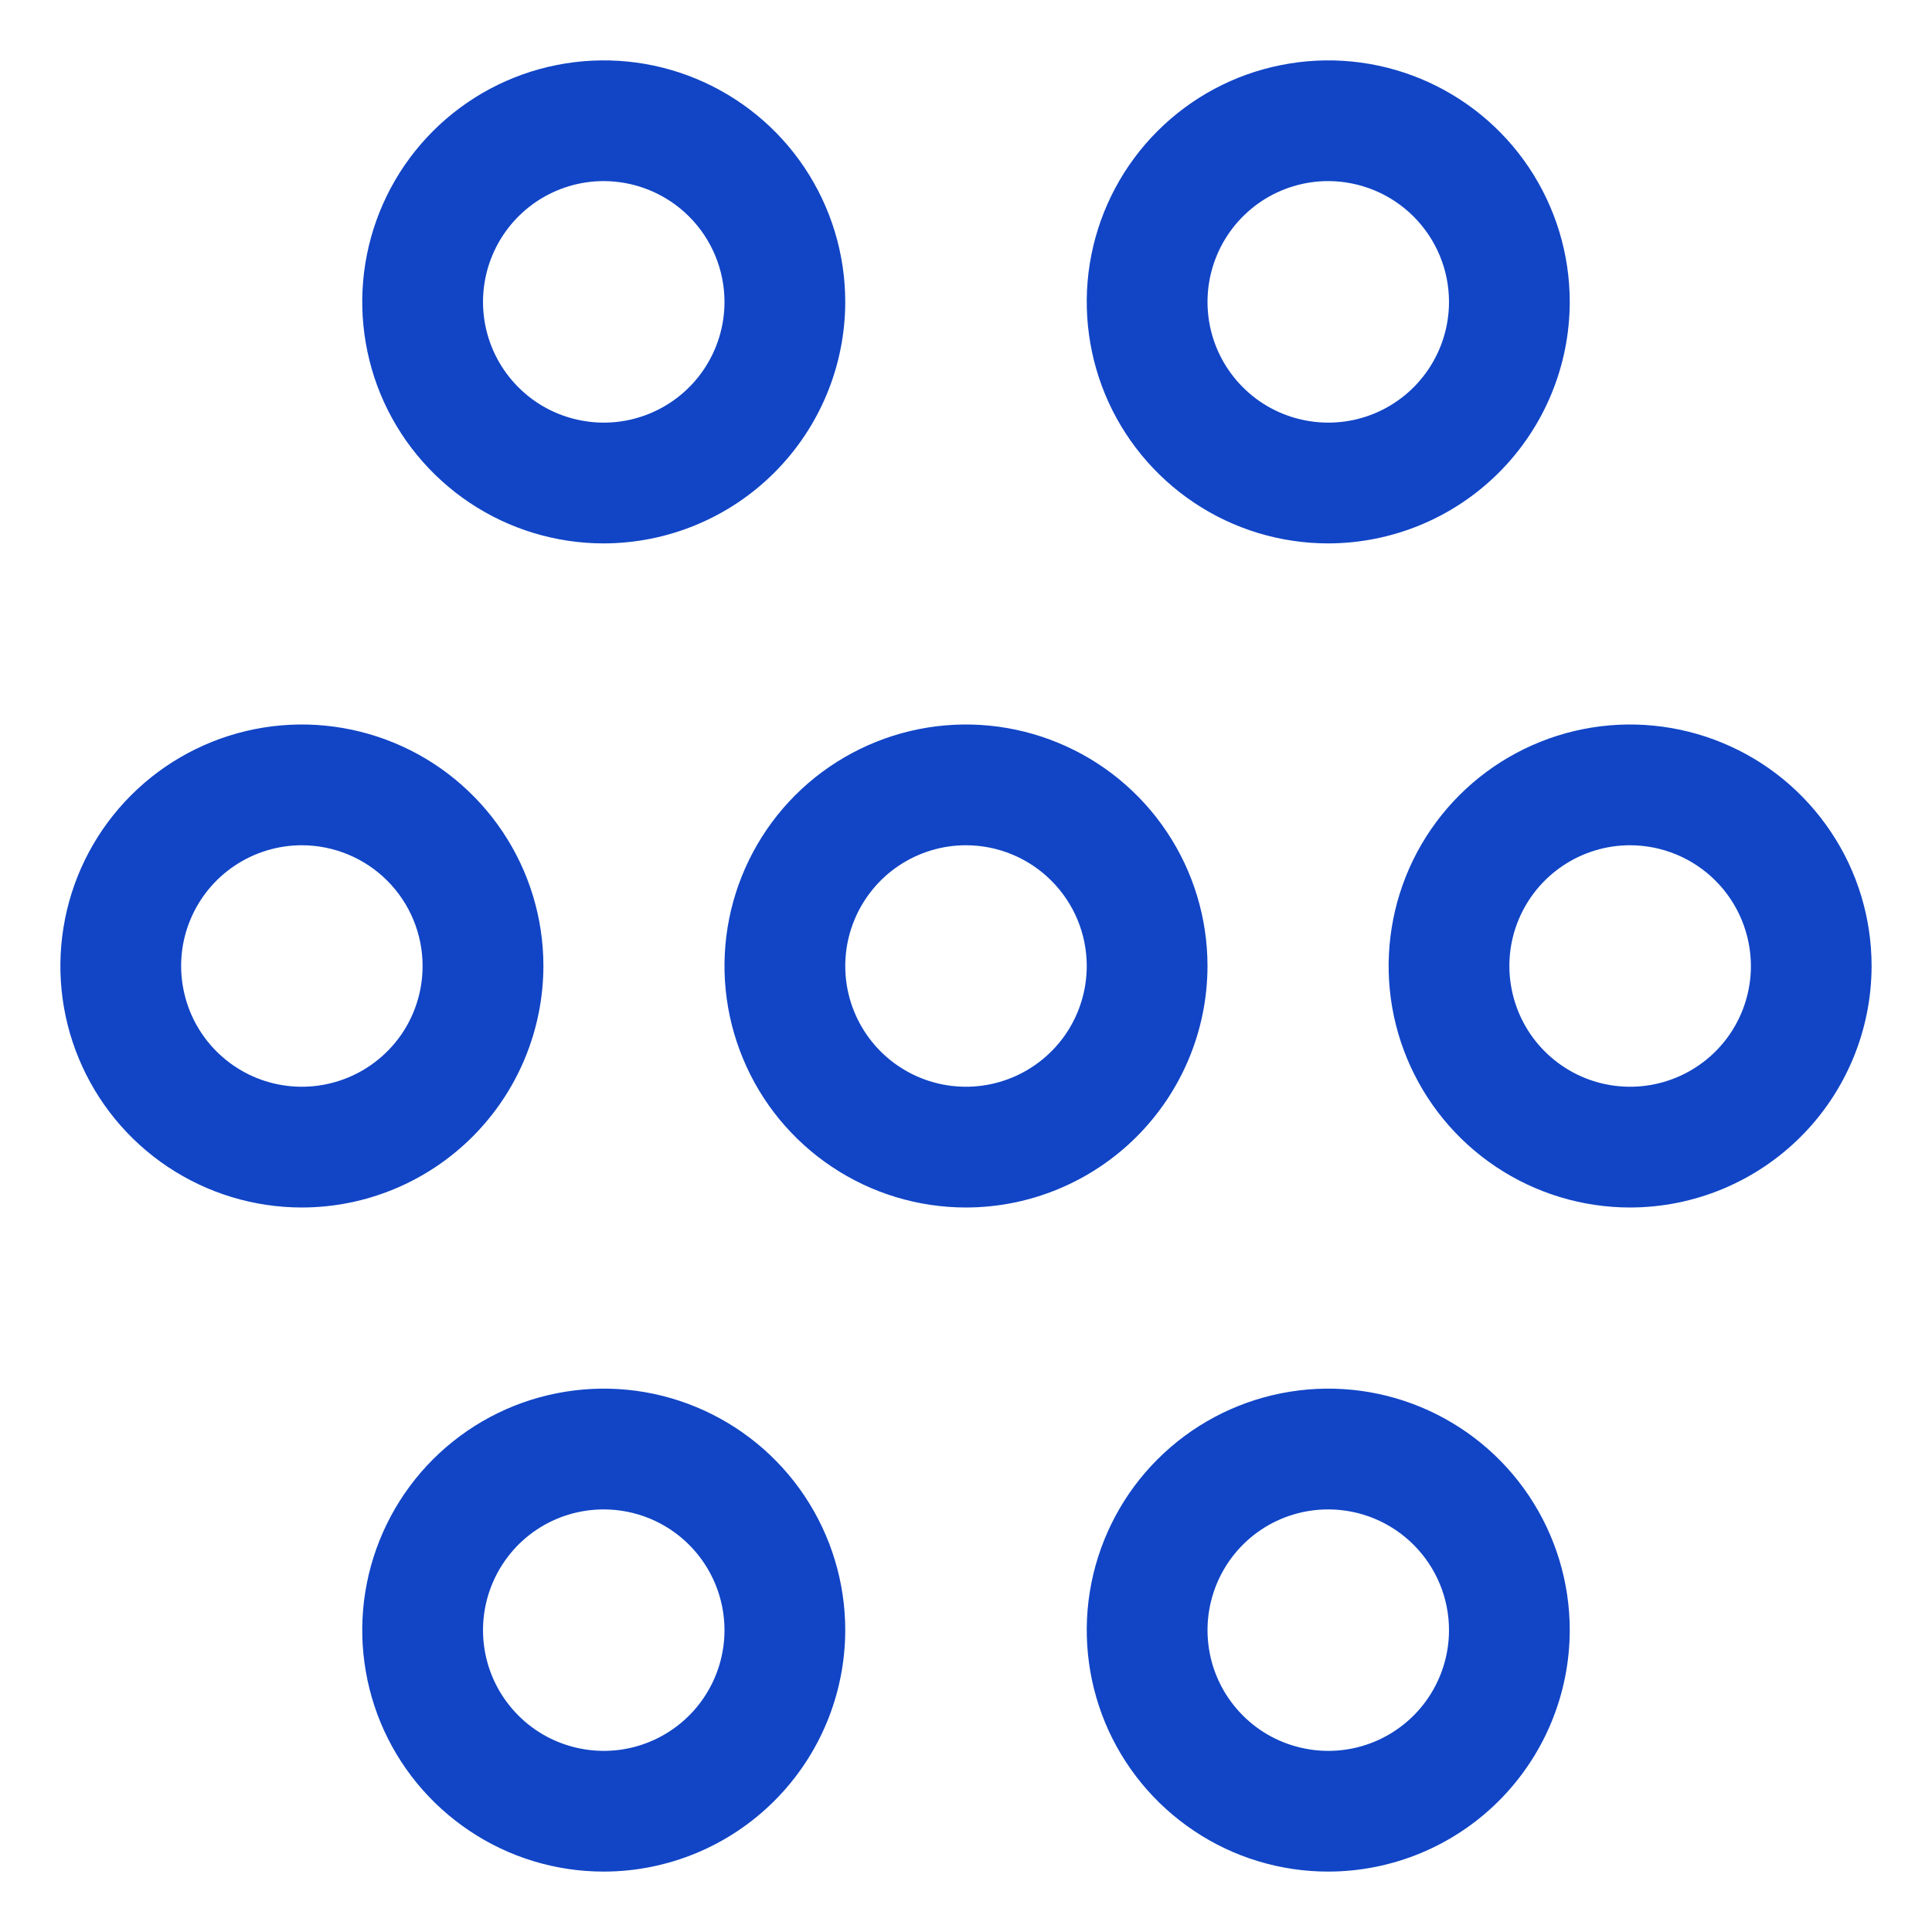
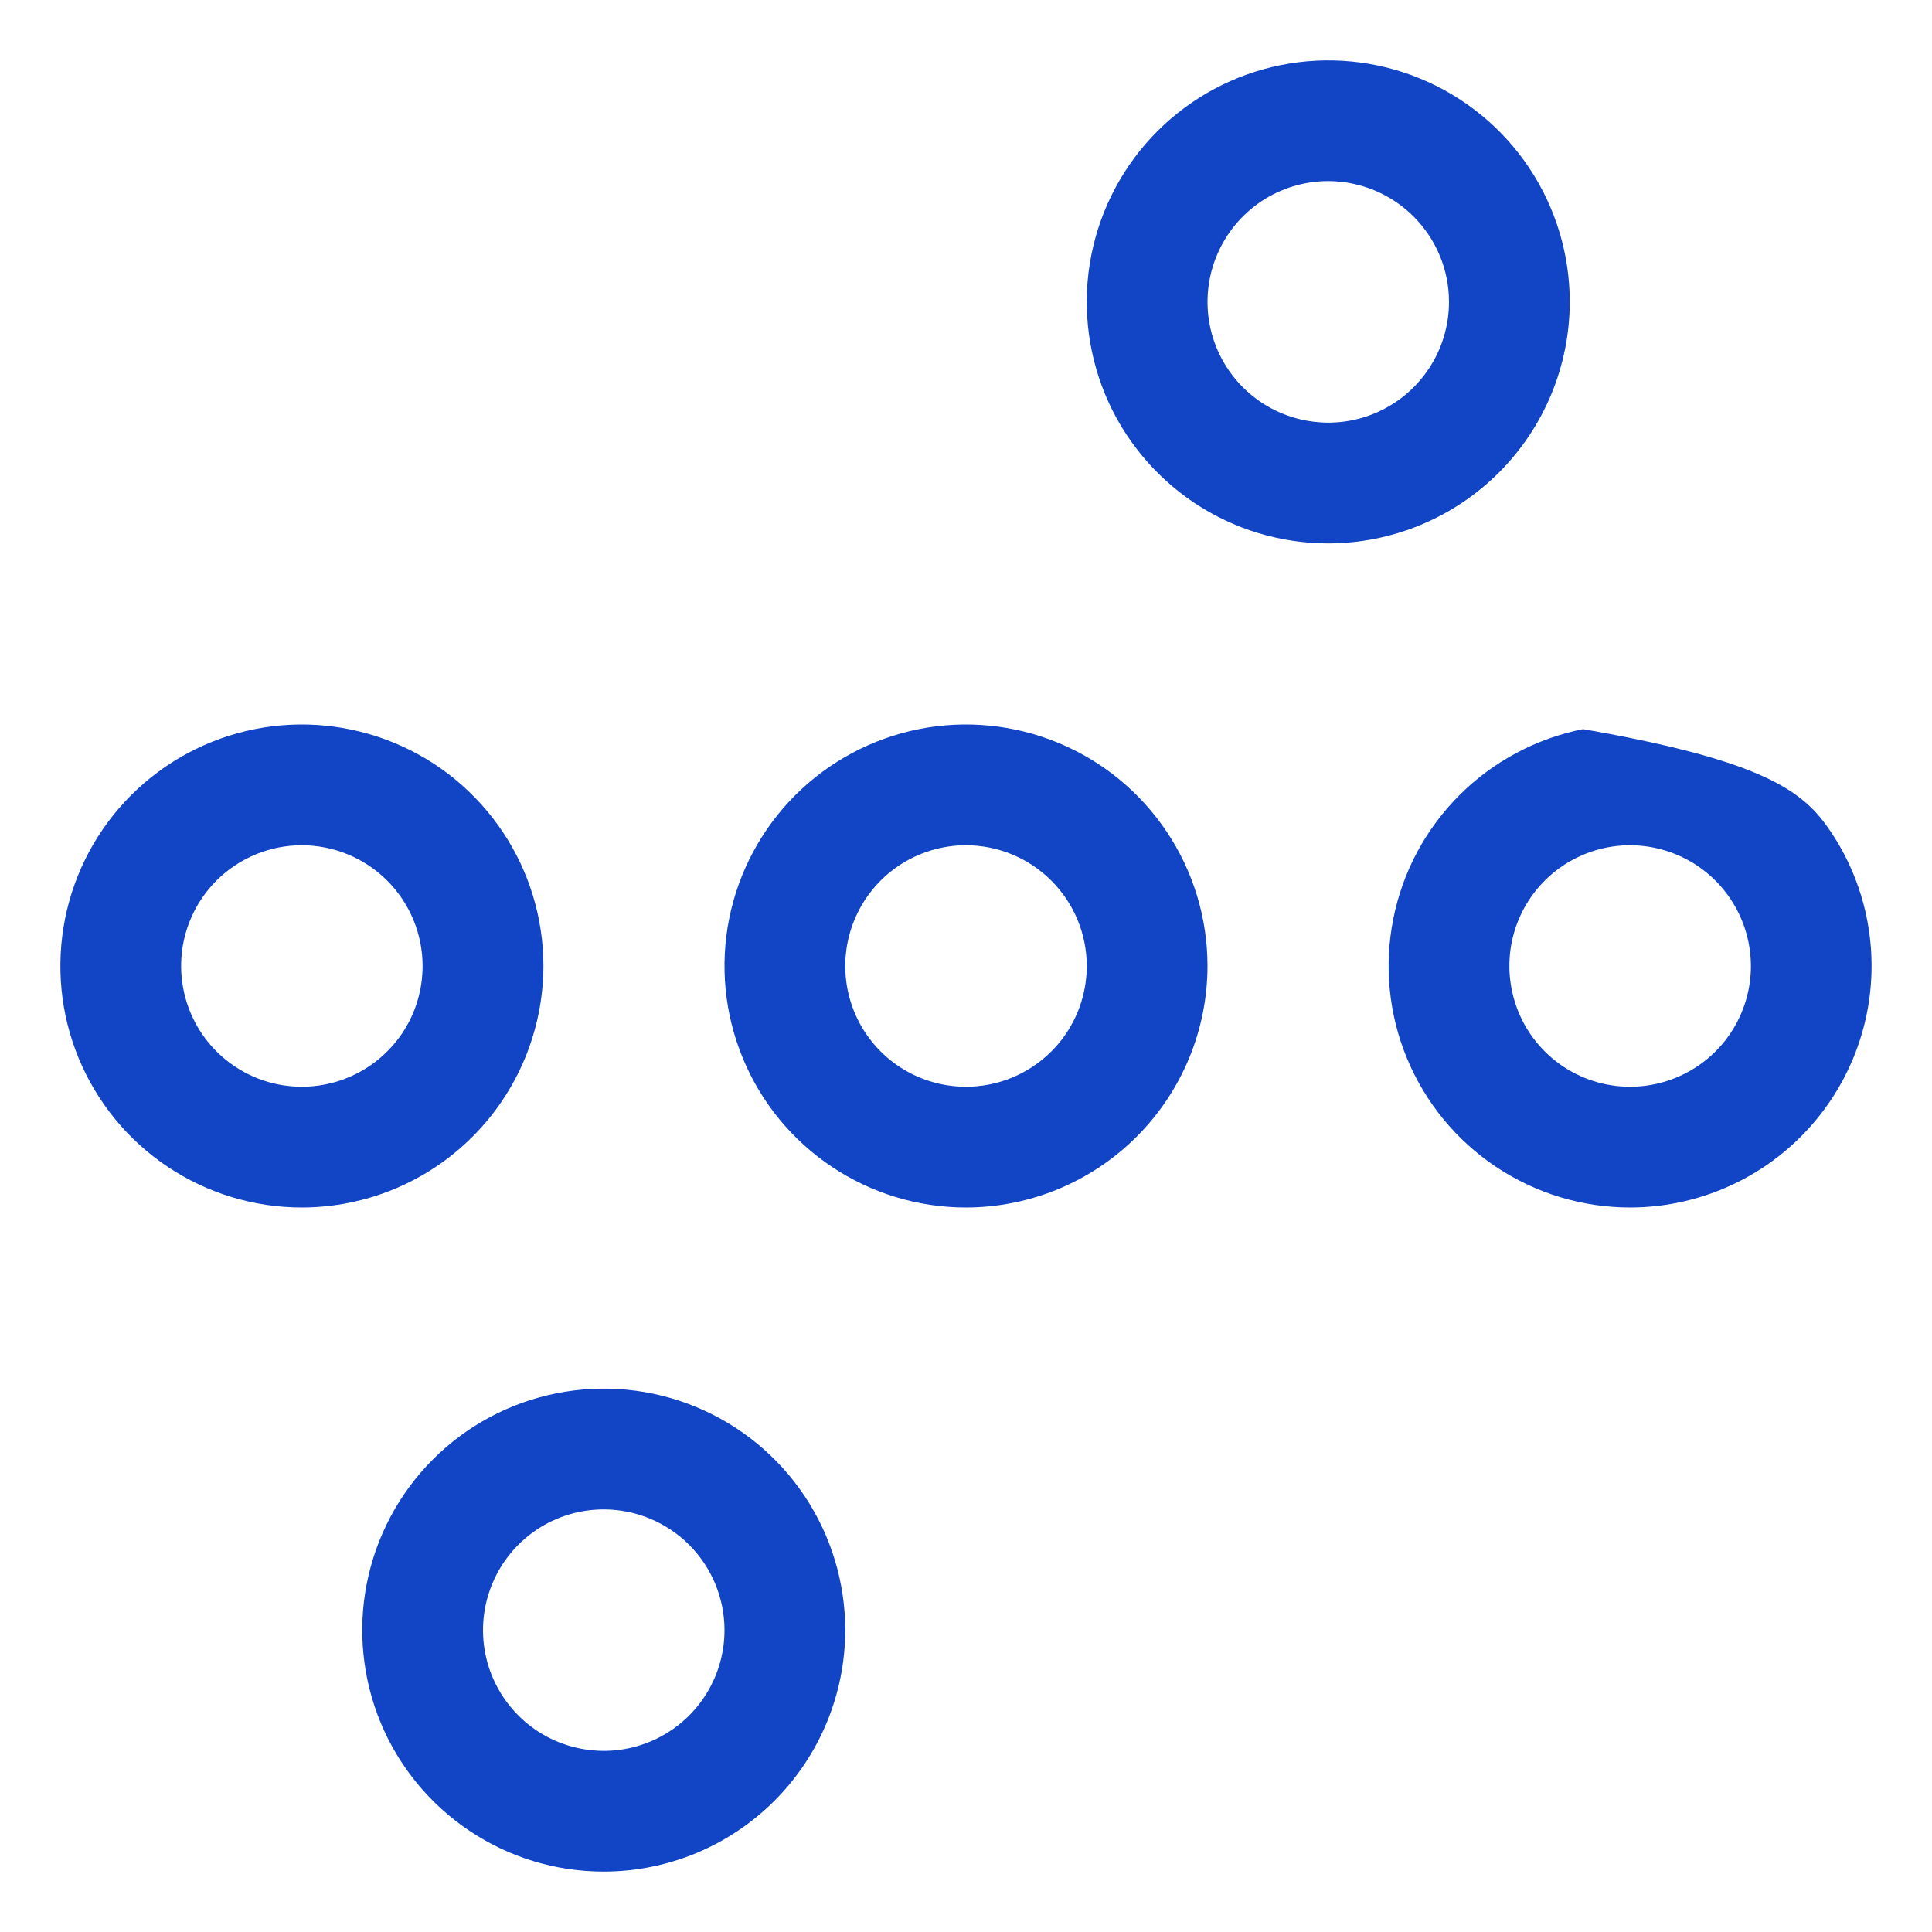
<svg xmlns="http://www.w3.org/2000/svg" width="30" height="30" viewBox="0 0 30 30" fill="none">
  <g clip-path="url(#clip0_19_537)">
    <path d="M15 18.75C14.258 18.75 13.533 18.53 12.917 18.118C12.3 17.706 11.819 17.12 11.536 16.435C11.252 15.75 11.177 14.996 11.322 14.268C11.467 13.541 11.824 12.873 12.348 12.348C12.873 11.824 13.541 11.467 14.268 11.322C14.996 11.177 15.75 11.252 16.435 11.536C17.12 11.819 17.706 12.3 18.118 12.917C18.53 13.533 18.75 14.258 18.75 15C18.749 15.994 18.353 16.947 17.65 17.65C16.947 18.353 15.994 18.749 15 18.75ZM15 13.125C14.629 13.125 14.267 13.235 13.958 13.441C13.65 13.647 13.41 13.94 13.268 14.283C13.126 14.625 13.089 15.002 13.161 15.366C13.233 15.729 13.412 16.064 13.674 16.326C13.936 16.588 14.271 16.767 14.634 16.839C14.998 16.911 15.375 16.874 15.717 16.732C16.06 16.59 16.353 16.35 16.559 16.042C16.765 15.733 16.875 15.371 16.875 15C16.875 14.503 16.677 14.026 16.325 13.675C15.974 13.323 15.497 13.126 15 13.125Z" fill="#1145C6" />
    <path d="M4.688 18.75C3.946 18.75 3.221 18.53 2.604 18.118C1.987 17.706 1.507 17.12 1.223 16.435C0.939 15.75 0.865 14.996 1.01 14.268C1.154 13.541 1.511 12.873 2.036 12.348C2.56 11.824 3.228 11.467 3.956 11.322C4.683 11.177 5.437 11.252 6.123 11.536C6.808 11.819 7.393 12.3 7.806 12.917C8.218 13.533 8.438 14.258 8.438 15C8.436 15.994 8.041 16.947 7.338 17.65C6.635 18.353 5.682 18.749 4.688 18.75ZM4.688 13.125C4.317 13.125 3.954 13.235 3.646 13.441C3.337 13.647 3.097 13.94 2.955 14.283C2.813 14.625 2.776 15.002 2.849 15.366C2.921 15.729 3.099 16.064 3.362 16.326C3.624 16.588 3.958 16.767 4.322 16.839C4.685 16.911 5.062 16.874 5.405 16.732C5.748 16.59 6.04 16.35 6.247 16.042C6.453 15.733 6.562 15.371 6.562 15C6.562 14.503 6.364 14.026 6.013 13.675C5.661 13.323 5.185 13.126 4.688 13.125Z" fill="#1145C6" />
    <path d="M9.375 29.062C8.633 29.062 7.908 28.843 7.292 28.43C6.675 28.018 6.194 27.433 5.91 26.748C5.627 26.062 5.552 25.308 5.697 24.581C5.842 23.854 6.199 23.185 6.723 22.661C7.248 22.136 7.916 21.779 8.643 21.635C9.371 21.49 10.125 21.564 10.81 21.848C11.495 22.132 12.081 22.612 12.493 23.229C12.905 23.846 13.125 24.571 13.125 25.312C13.124 26.307 12.728 27.26 12.025 27.963C11.322 28.666 10.369 29.061 9.375 29.062ZM9.375 23.438C9.004 23.438 8.642 23.547 8.333 23.753C8.025 23.959 7.785 24.252 7.643 24.595C7.501 24.938 7.464 25.315 7.536 25.678C7.608 26.042 7.787 26.376 8.049 26.638C8.311 26.901 8.645 27.079 9.009 27.151C9.373 27.224 9.75 27.187 10.092 27.045C10.435 26.903 10.728 26.663 10.934 26.354C11.14 26.046 11.25 25.683 11.25 25.312C11.249 24.815 11.052 24.339 10.7 23.987C10.349 23.636 9.872 23.438 9.375 23.438Z" fill="#1145C6" />
-     <path d="M20.625 29.062C19.883 29.062 19.158 28.843 18.542 28.43C17.925 28.018 17.444 27.433 17.16 26.748C16.877 26.062 16.802 25.308 16.947 24.581C17.092 23.854 17.449 23.185 17.973 22.661C18.498 22.136 19.166 21.779 19.893 21.635C20.621 21.49 21.375 21.564 22.06 21.848C22.745 22.132 23.331 22.612 23.743 23.229C24.155 23.846 24.375 24.571 24.375 25.312C24.374 26.307 23.978 27.26 23.275 27.963C22.572 28.666 21.619 29.061 20.625 29.062ZM20.625 23.438C20.254 23.438 19.892 23.547 19.583 23.753C19.275 23.959 19.035 24.252 18.893 24.595C18.751 24.938 18.714 25.315 18.786 25.678C18.858 26.042 19.037 26.376 19.299 26.638C19.561 26.901 19.895 27.079 20.259 27.151C20.623 27.224 21 27.187 21.343 27.045C21.685 26.903 21.978 26.663 22.184 26.354C22.39 26.046 22.5 25.683 22.5 25.312C22.5 24.815 22.302 24.339 21.95 23.987C21.599 23.636 21.122 23.438 20.625 23.438Z" fill="#1145C6" />
-     <path d="M25.312 18.75C24.571 18.75 23.846 18.53 23.229 18.118C22.612 17.706 22.132 17.12 21.848 16.435C21.564 15.75 21.49 14.996 21.635 14.268C21.779 13.541 22.136 12.873 22.661 12.348C23.185 11.824 23.854 11.467 24.581 11.322C25.308 11.177 26.062 11.252 26.748 11.536C27.433 11.819 28.018 12.3 28.43 12.917C28.843 13.533 29.062 14.258 29.062 15C29.061 15.994 28.666 16.947 27.963 17.65C27.26 18.353 26.307 18.749 25.312 18.75ZM25.312 13.125C24.942 13.125 24.579 13.235 24.271 13.441C23.962 13.647 23.722 13.94 23.58 14.283C23.438 14.625 23.401 15.002 23.474 15.366C23.546 15.729 23.724 16.064 23.987 16.326C24.249 16.588 24.583 16.767 24.947 16.839C25.31 16.911 25.687 16.874 26.03 16.732C26.373 16.59 26.666 16.35 26.872 16.042C27.078 15.733 27.188 15.371 27.188 15C27.187 14.503 26.989 14.026 26.638 13.675C26.286 13.323 25.81 13.126 25.312 13.125Z" fill="#1145C6" />
+     <path d="M25.312 18.75C24.571 18.75 23.846 18.53 23.229 18.118C22.612 17.706 22.132 17.12 21.848 16.435C21.564 15.75 21.49 14.996 21.635 14.268C21.779 13.541 22.136 12.873 22.661 12.348C23.185 11.824 23.854 11.467 24.581 11.322C27.433 11.819 28.018 12.3 28.43 12.917C28.843 13.533 29.062 14.258 29.062 15C29.061 15.994 28.666 16.947 27.963 17.65C27.26 18.353 26.307 18.749 25.312 18.75ZM25.312 13.125C24.942 13.125 24.579 13.235 24.271 13.441C23.962 13.647 23.722 13.94 23.58 14.283C23.438 14.625 23.401 15.002 23.474 15.366C23.546 15.729 23.724 16.064 23.987 16.326C24.249 16.588 24.583 16.767 24.947 16.839C25.31 16.911 25.687 16.874 26.03 16.732C26.373 16.59 26.666 16.35 26.872 16.042C27.078 15.733 27.188 15.371 27.188 15C27.187 14.503 26.989 14.026 26.638 13.675C26.286 13.323 25.81 13.126 25.312 13.125Z" fill="#1145C6" />
    <path d="M20.625 8.438C19.883 8.438 19.158 8.218 18.542 7.806C17.925 7.393 17.444 6.808 17.16 6.123C16.877 5.437 16.802 4.683 16.947 3.956C17.092 3.228 17.449 2.56 17.973 2.036C18.498 1.511 19.166 1.154 19.893 1.01C20.621 0.865 21.375 0.939 22.06 1.223C22.745 1.507 23.331 1.987 23.743 2.604C24.155 3.221 24.375 3.946 24.375 4.688C24.374 5.682 23.978 6.635 23.275 7.338C22.572 8.041 21.619 8.436 20.625 8.438ZM20.625 2.812C20.254 2.812 19.892 2.922 19.583 3.128C19.275 3.335 19.035 3.627 18.893 3.97C18.751 4.313 18.714 4.69 18.786 5.053C18.858 5.417 19.037 5.751 19.299 6.013C19.561 6.276 19.895 6.454 20.259 6.526C20.623 6.599 21 6.562 21.343 6.42C21.685 6.278 21.978 6.038 22.184 5.729C22.39 5.421 22.5 5.058 22.5 4.688C22.5 4.19 22.302 3.714 21.95 3.362C21.599 3.011 21.122 2.813 20.625 2.812Z" fill="#1145C6" />
-     <path d="M9.375 8.438C8.633 8.438 7.908 8.218 7.292 7.806C6.675 7.393 6.194 6.808 5.91 6.123C5.627 5.437 5.552 4.683 5.697 3.956C5.842 3.228 6.199 2.56 6.723 2.036C7.248 1.511 7.916 1.154 8.643 1.01C9.371 0.865 10.125 0.939 10.81 1.223C11.495 1.507 12.081 1.987 12.493 2.604C12.905 3.221 13.125 3.946 13.125 4.688C13.124 5.682 12.728 6.635 12.025 7.338C11.322 8.041 10.369 8.436 9.375 8.438ZM9.375 2.812C9.004 2.812 8.642 2.922 8.333 3.128C8.025 3.335 7.785 3.627 7.643 3.97C7.501 4.313 7.464 4.69 7.536 5.053C7.608 5.417 7.787 5.751 8.049 6.013C8.311 6.276 8.645 6.454 9.009 6.526C9.373 6.599 9.75 6.562 10.092 6.42C10.435 6.278 10.728 6.038 10.934 5.729C11.14 5.421 11.25 5.058 11.25 4.688C11.249 4.19 11.052 3.714 10.7 3.362C10.349 3.011 9.872 2.813 9.375 2.812Z" fill="#1145C6" />
  </g>
  <defs>
    <clipPath id="clip0_19_537">
      <rect width="30" height="30" fill="white" />
    </clipPath>
  </defs>
</svg>